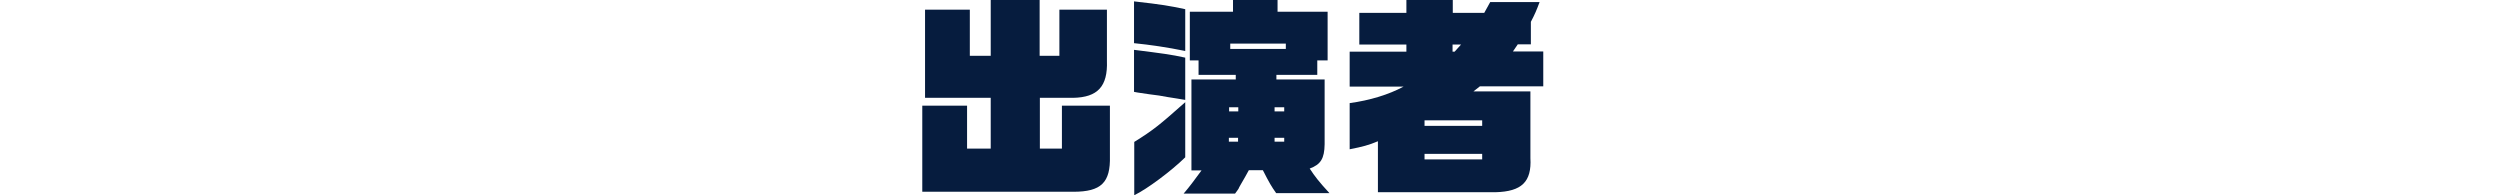
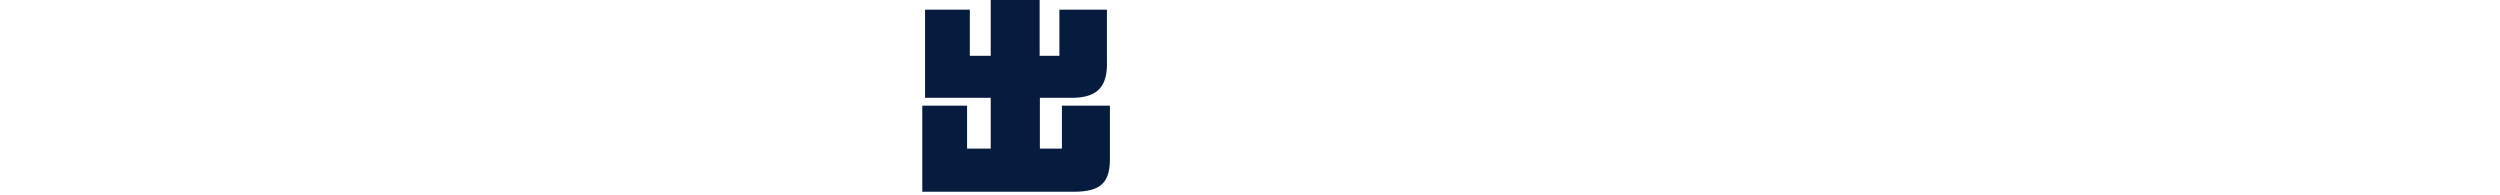
<svg xmlns="http://www.w3.org/2000/svg" version="1.1" id="_レイヤー_2" x="0px" y="0px" viewBox="0 0 1088.6 85" style="enable-background:new 0 0 1088.6 85;" xml:space="preserve">
  <style type="text/css">
	.st0{fill:#061C3E;}
</style>
  <g>
    <path class="st0" d="M401.5,46h19.6v18.7h10.3V42.6h-28.6V4.2h19.5v20.1h9.1V0h21.3v24.3h8.6V4.2H482v22.3   c0.4,11.1-4,15.9-14.7,16.1h-14.5v22.1h9.6V46h20.9v22c0.3,11.5-3.8,15.5-15.9,15.5h-65.8V46z" />
-     <path class="st0" d="M493.8,0.6C506.2,2,509,2.5,516.1,4v18.2c-7.8-1.6-15.3-2.7-22.3-3.4V0.6z M493.8,21.7   c12.6,1.6,15.9,2,22.3,3.4v18.4c-1.7-0.3-3-0.5-3.6-0.6c-2.6-0.4-5.2-0.8-7.8-1.3c-2.9-0.4-5.7-0.7-8.6-1.2c-0.3,0-1.1-0.2-2.3-0.4   V21.7z M493.9,61.8c8.5-5.3,10.9-7.3,22.2-17.3v24c-6,5.9-16.7,13.9-22.2,16.5V61.8z M518.8,74.1V34.6h19.3v-2h-16.2v-6.3h-3.8V5.1   h18.8V0h19.4v5.1h21.8v21.2h-4.5v6.3h-17.8v2h21v28.2c-0.1,6.3-1.7,8.8-6.5,10.6c2.3,3.5,4,5.7,8.6,10.7h-23.2c-2-2.8-3-4.5-5.8-10   h-6.1c-0.9,1.7-1.4,2.6-1.6,2.9c-1.6,2.8-2.7,4.6-2.9,5.2c-0.2,0.3-0.8,1.2-1.5,2.1h-22.4c2.9-3.4,4.1-5.1,7.8-10.1H518.8z    M535.2,48.5h4v-1.8h-4V48.5z M539.1,61.7V60h-4v1.7H539.1z M535.7,21.3h24.2V19h-24.2V21.3z M559.2,48.5v-1.8H555v1.8H559.2z    M559.2,61.7V60H555v1.7H559.2z" />
-     <path class="st0" d="M600,61.5c-4,1.7-6.7,2.4-12.3,3.5V44.9c8.8-1.2,17-3.7,23.5-7.2h-23.5V22.5h24.7v-3.1h-20.5V5.6h20.5V0h20.2   v5.6h13.7l2.6-4.7h21.5c-1.3,3.5-2.1,5.4-3.8,8.6v9.8h-5.7l-2.1,3.1H672v15.2h-27.6l-2.8,2.2h24.8v29c0.6,10.4-3.8,14.6-15.2,14.9   H600V61.5z M645.4,54.8v-2.4h-25.1v2.4H645.4z M645.4,69.4V67h-25.1v2.4H645.4z M633.4,22.5l2.8-3.1h-3.7v3.1H633.4z" />
  </g>
</svg>